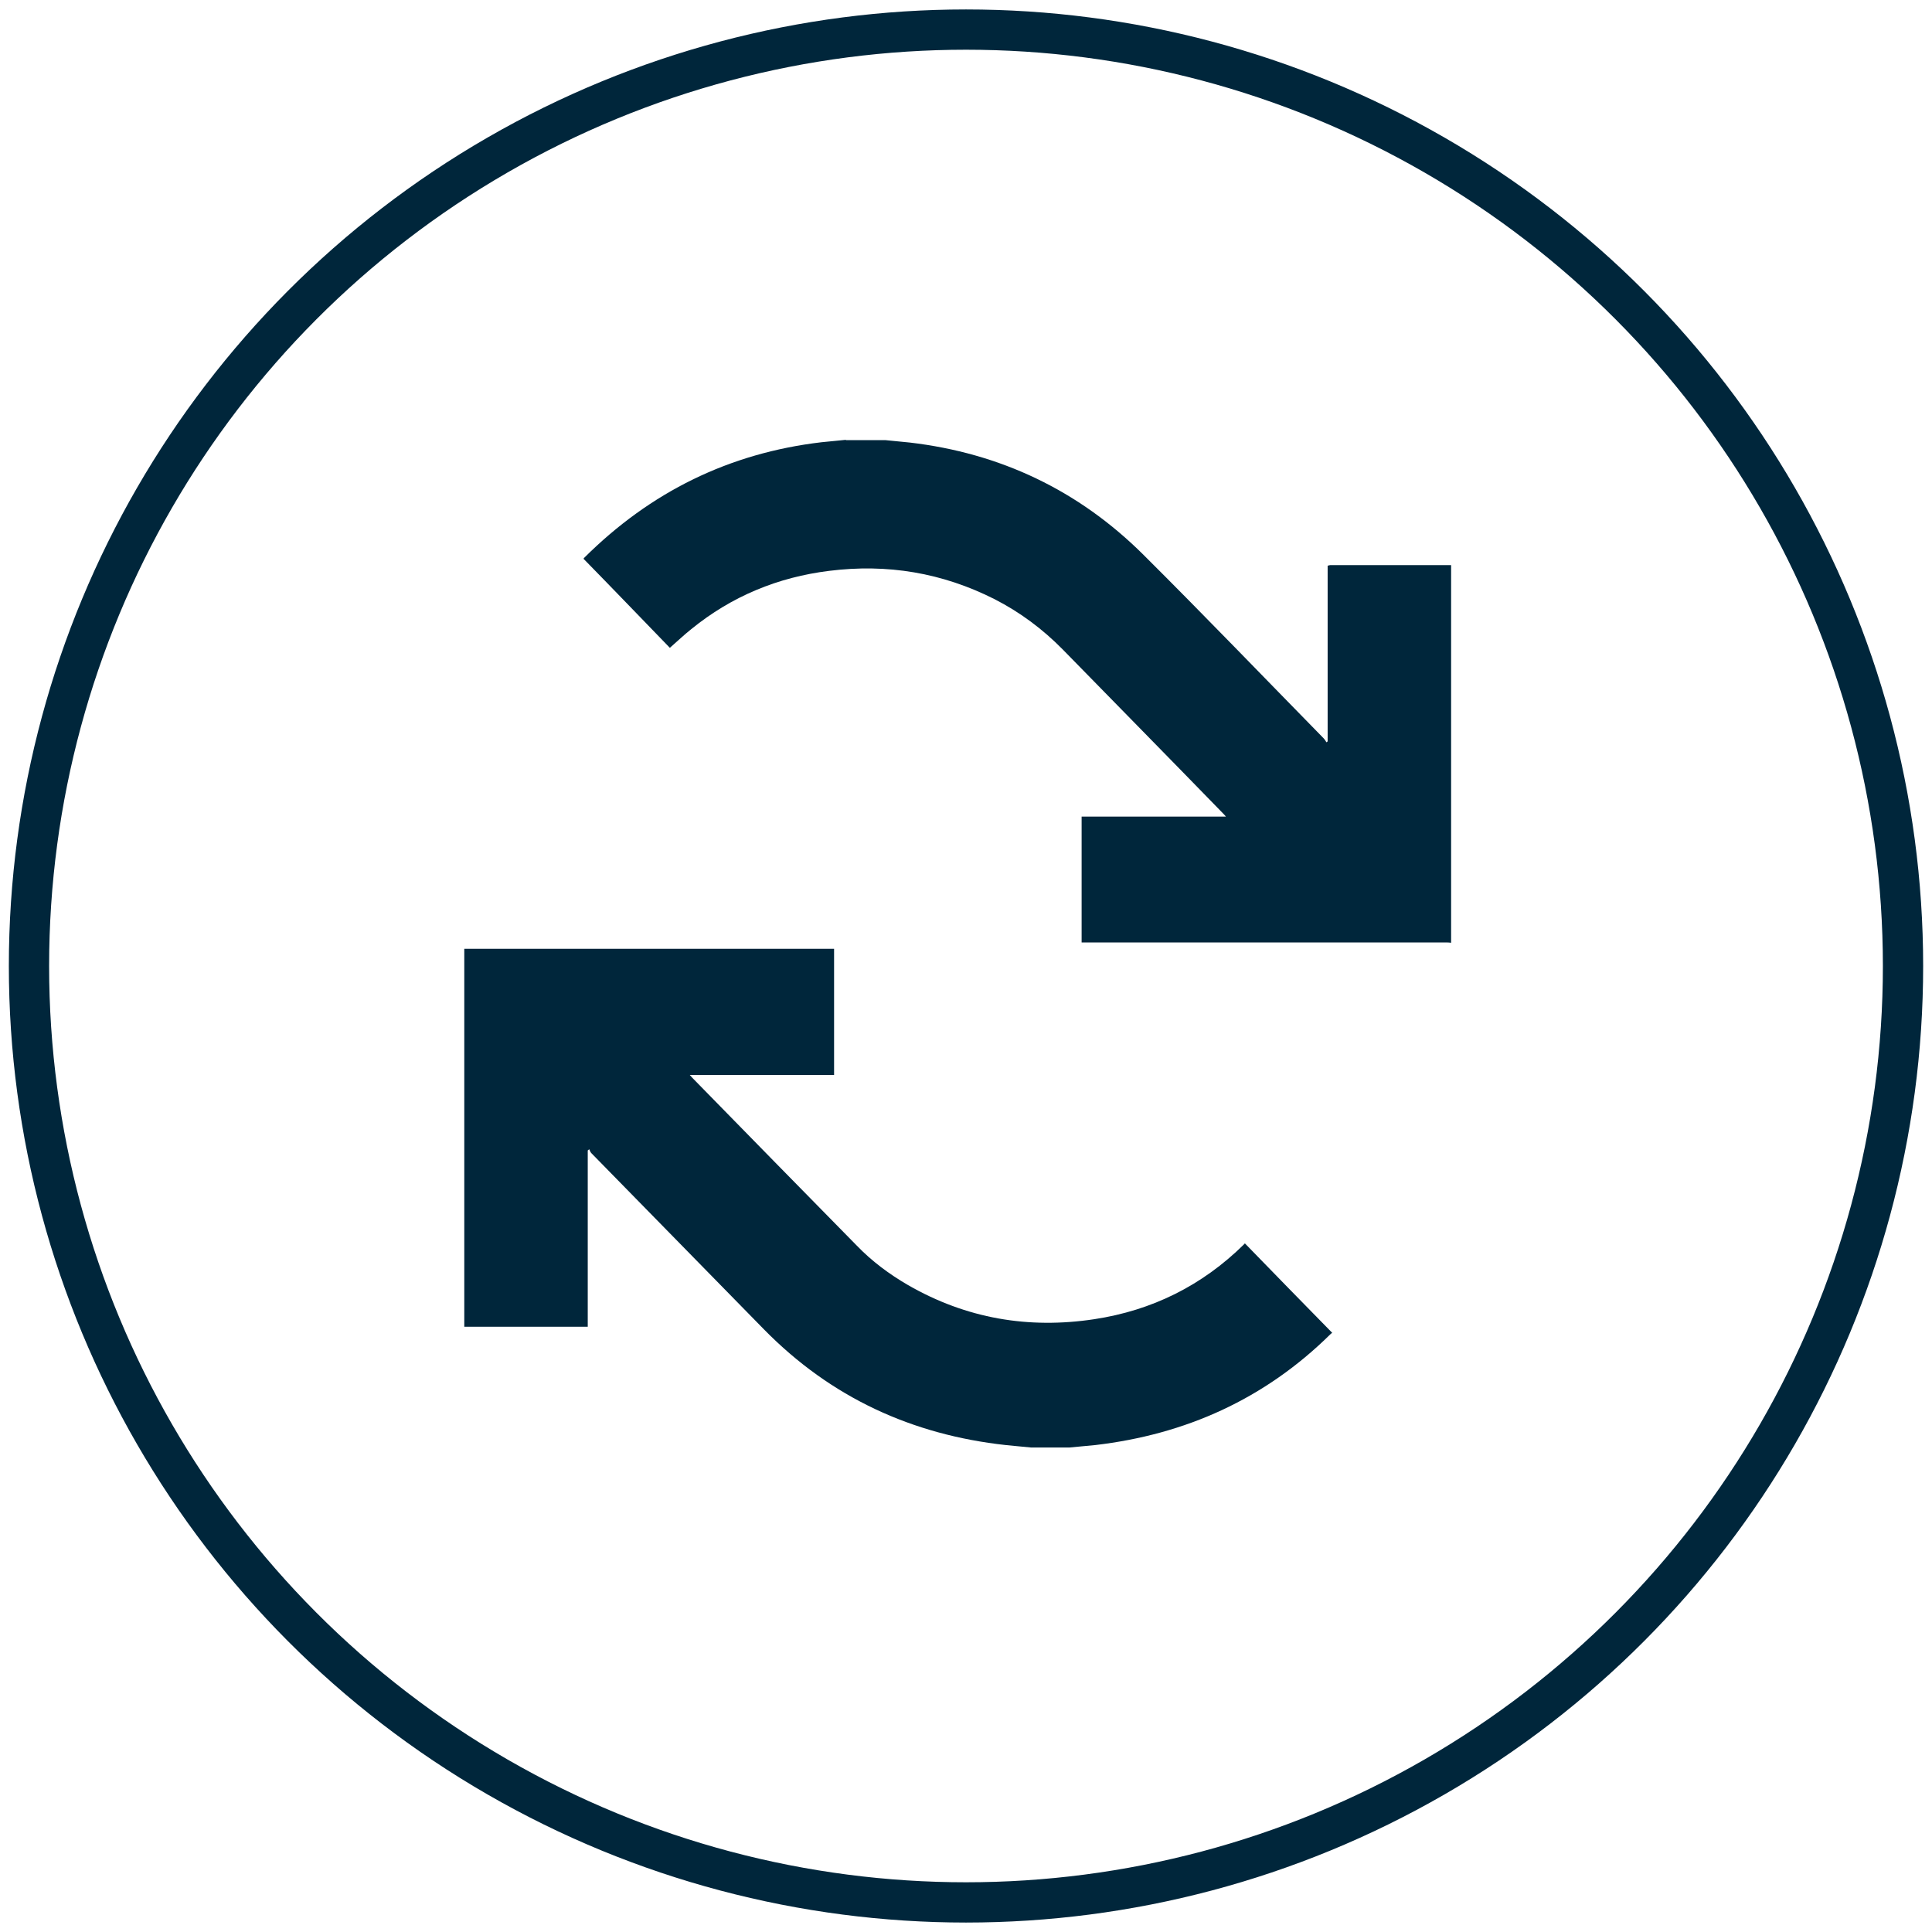
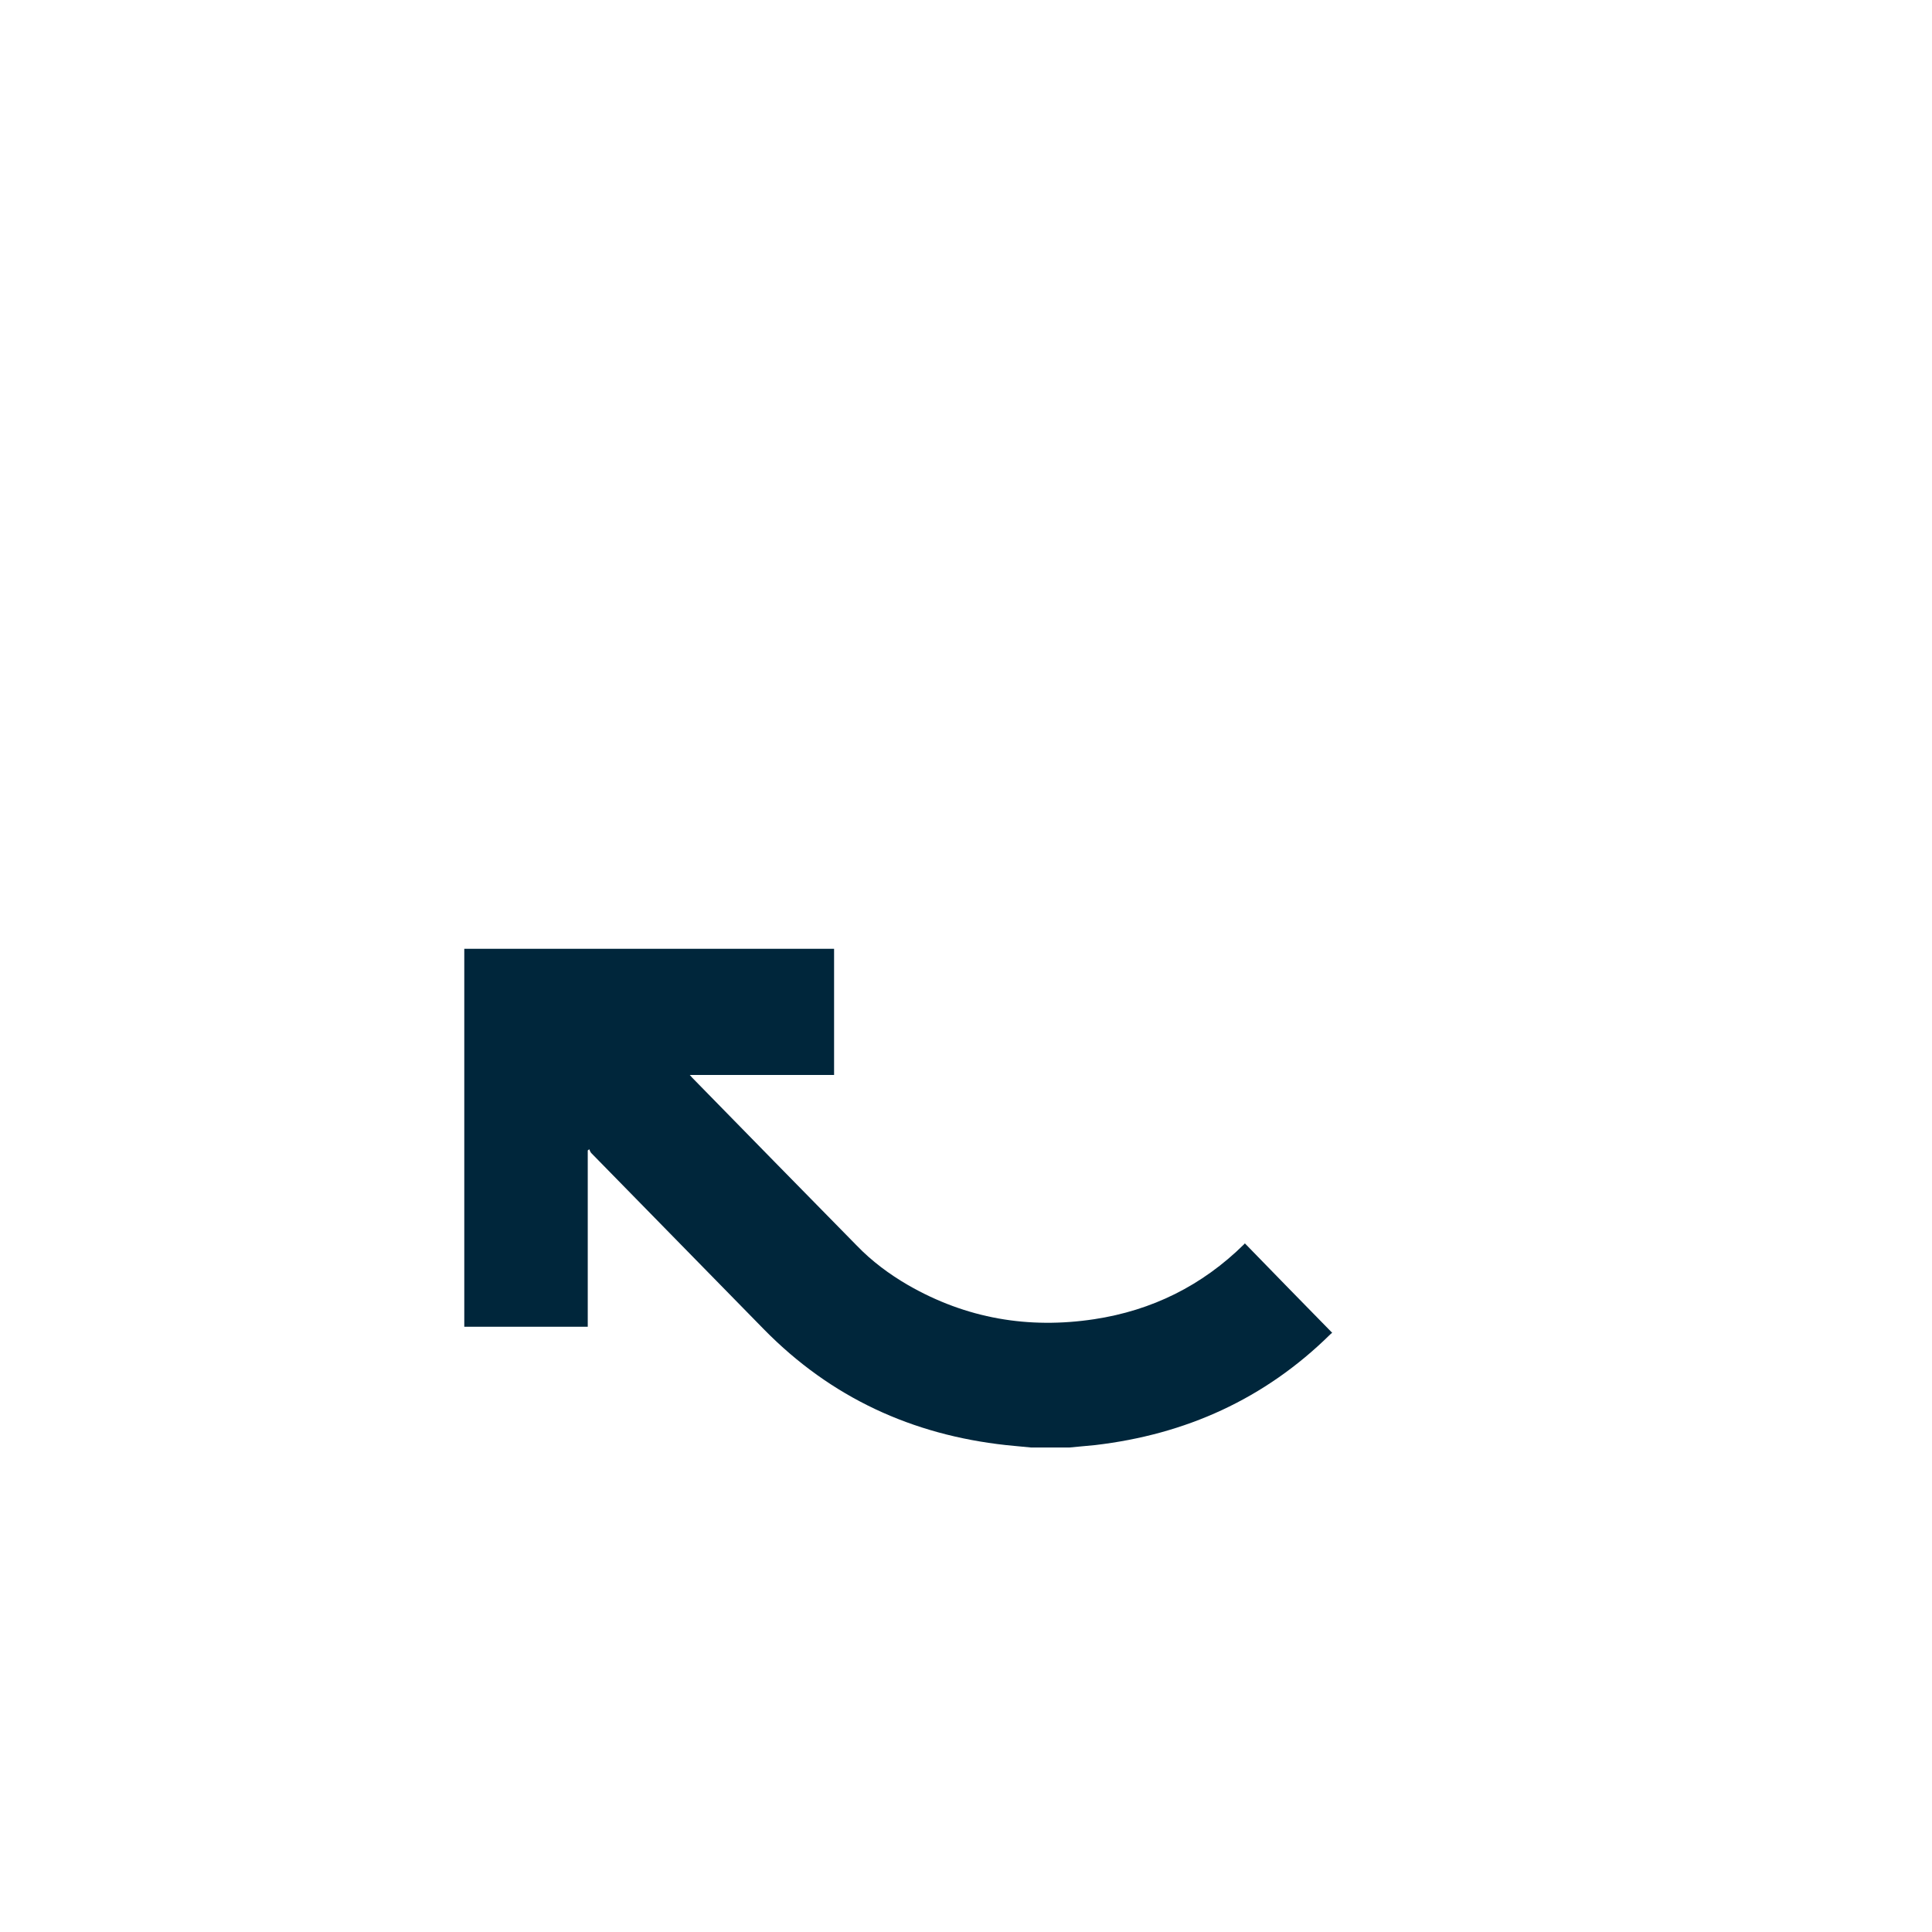
<svg xmlns="http://www.w3.org/2000/svg" xmlns:xlink="http://www.w3.org/1999/xlink" version="1.1" id="Livello_1" x="0px" y="0px" viewBox="0 0 64 64" style="enable-background:new 0 0 64 64;" xml:space="preserve">
  <style type="text/css">
	
		.st0{clip-path:url(#SVGID_00000137838130045295408880000013907010920035858315_);fill:none;stroke:#00263B;stroke-width:1.334;stroke-miterlimit:10;}
	.st1{clip-path:url(#SVGID_00000135654256555887221560000011437449165824551827_);fill:#00263B;}
	.st2{clip-path:url(#SVGID_00000053533453262915268060000017023547685003973020_);fill:#00263B;}
</style>
  <g>
    <g>
      <g>
        <g>
          <defs>
-             <rect id="SVGID_1_" width="64" height="64" />
-           </defs>
+             </defs>
          <clipPath id="SVGID_00000139994962337904581840000002281598577075051422_">
            <use xlink:href="#SVGID_1_" style="overflow:visible;" />
          </clipPath>
          <ellipse style="clip-path:url(#SVGID_00000139994962337904581840000002281598577075051422_);fill:none;stroke:#00263B;stroke-width:1.334;stroke-miterlimit:10;" cx="32" cy="32" rx="31.04" ry="31.02" />
        </g>
      </g>
      <g>
        <g>
          <defs>
-             <rect id="SVGID_00000026854243751729815060000017565497433634552235_" width="64" height="64" />
-           </defs>
+             </defs>
          <clipPath id="SVGID_00000083789603887974274730000014717994833371091337_">
            <use xlink:href="#SVGID_00000026854243751729815060000017565497433634552235_" style="overflow:visible;" />
          </clipPath>
-           <path style="clip-path:url(#SVGID_00000083789603887974274730000014717994833371091337_);fill:#00263B;" d="M28.02,14.57      c-0.27,0.03-0.54,0.05-0.81,0.08c-3.05,0.36-5.66,1.64-7.86,3.83c-0.01,0.01-0.02,0.03-0.02,0.03c0.96,0.98,1.91,1.97,2.86,2.95      c0.24-0.21,0.47-0.43,0.71-0.62c1.34-1.09,2.87-1.72,4.57-1.93c1.92-0.24,3.74,0.06,5.48,0.94c0.84,0.43,1.59,0.99,2.25,1.66      c1.77,1.81,3.54,3.61,5.3,5.42c0.03,0.03,0.06,0.06,0.11,0.12h-4.78v4.17H36c3.96,0,7.92,0,11.88,0c0.06,0,0.13,0,0.19,0.01      V18.72c-1.33,0-2.67,0-4,0c-0.02,0-0.05,0.01-0.09,0.02v5.82c-0.01,0.01-0.03,0.02-0.04,0.03c-0.03-0.05-0.06-0.1-0.1-0.14      c-1.98-2.02-3.95-4.07-5.96-6.07c-2.15-2.14-4.75-3.37-7.74-3.72c-0.27-0.03-0.54-0.05-0.81-0.08h-1.31      C28.02,14.58,28.02,14.57,28.02,14.57z" />
        </g>
      </g>
      <g>
        <g>
          <defs>
            <rect id="SVGID_00000054950358588368484010000003307268022224086940_" width="64" height="64" />
          </defs>
          <clipPath id="SVGID_00000023249094497260827050000016679419717746741124_">
            <use xlink:href="#SVGID_00000054950358588368484010000003307268022224086940_" style="overflow:visible;" />
          </clipPath>
          <path style="clip-path:url(#SVGID_00000023249094497260827050000016679419717746741124_);fill:#00263B;" d="M35.43,47.95      c0.28-0.03,0.57-0.05,0.85-0.08c2.99-0.35,5.61-1.52,7.79-3.67c0.02-0.02,0.05-0.04,0.06-0.05c-0.97-0.99-1.93-1.97-2.89-2.96      c0,0-0.02,0.01-0.03,0.03c-1.39,1.37-3.05,2.19-4.96,2.48c-2.18,0.33-4.24-0.02-6.17-1.13c-0.62-0.36-1.2-0.79-1.7-1.31      c-1.82-1.85-3.64-3.71-5.45-5.56c-0.02-0.02-0.04-0.05-0.08-0.09h4.78v-4.18H15.38v12.52h4.09v-5.84      c0.02-0.01,0.03-0.03,0.05-0.04c0.02,0.05,0.04,0.1,0.07,0.13c1.91,1.95,3.81,3.89,5.72,5.84c2.22,2.26,4.91,3.49,8.01,3.83      c0.27,0.03,0.55,0.05,0.83,0.08C34.15,47.95,35.43,47.95,35.43,47.95z" />
        </g>
      </g>
    </g>
  </g>
</svg>